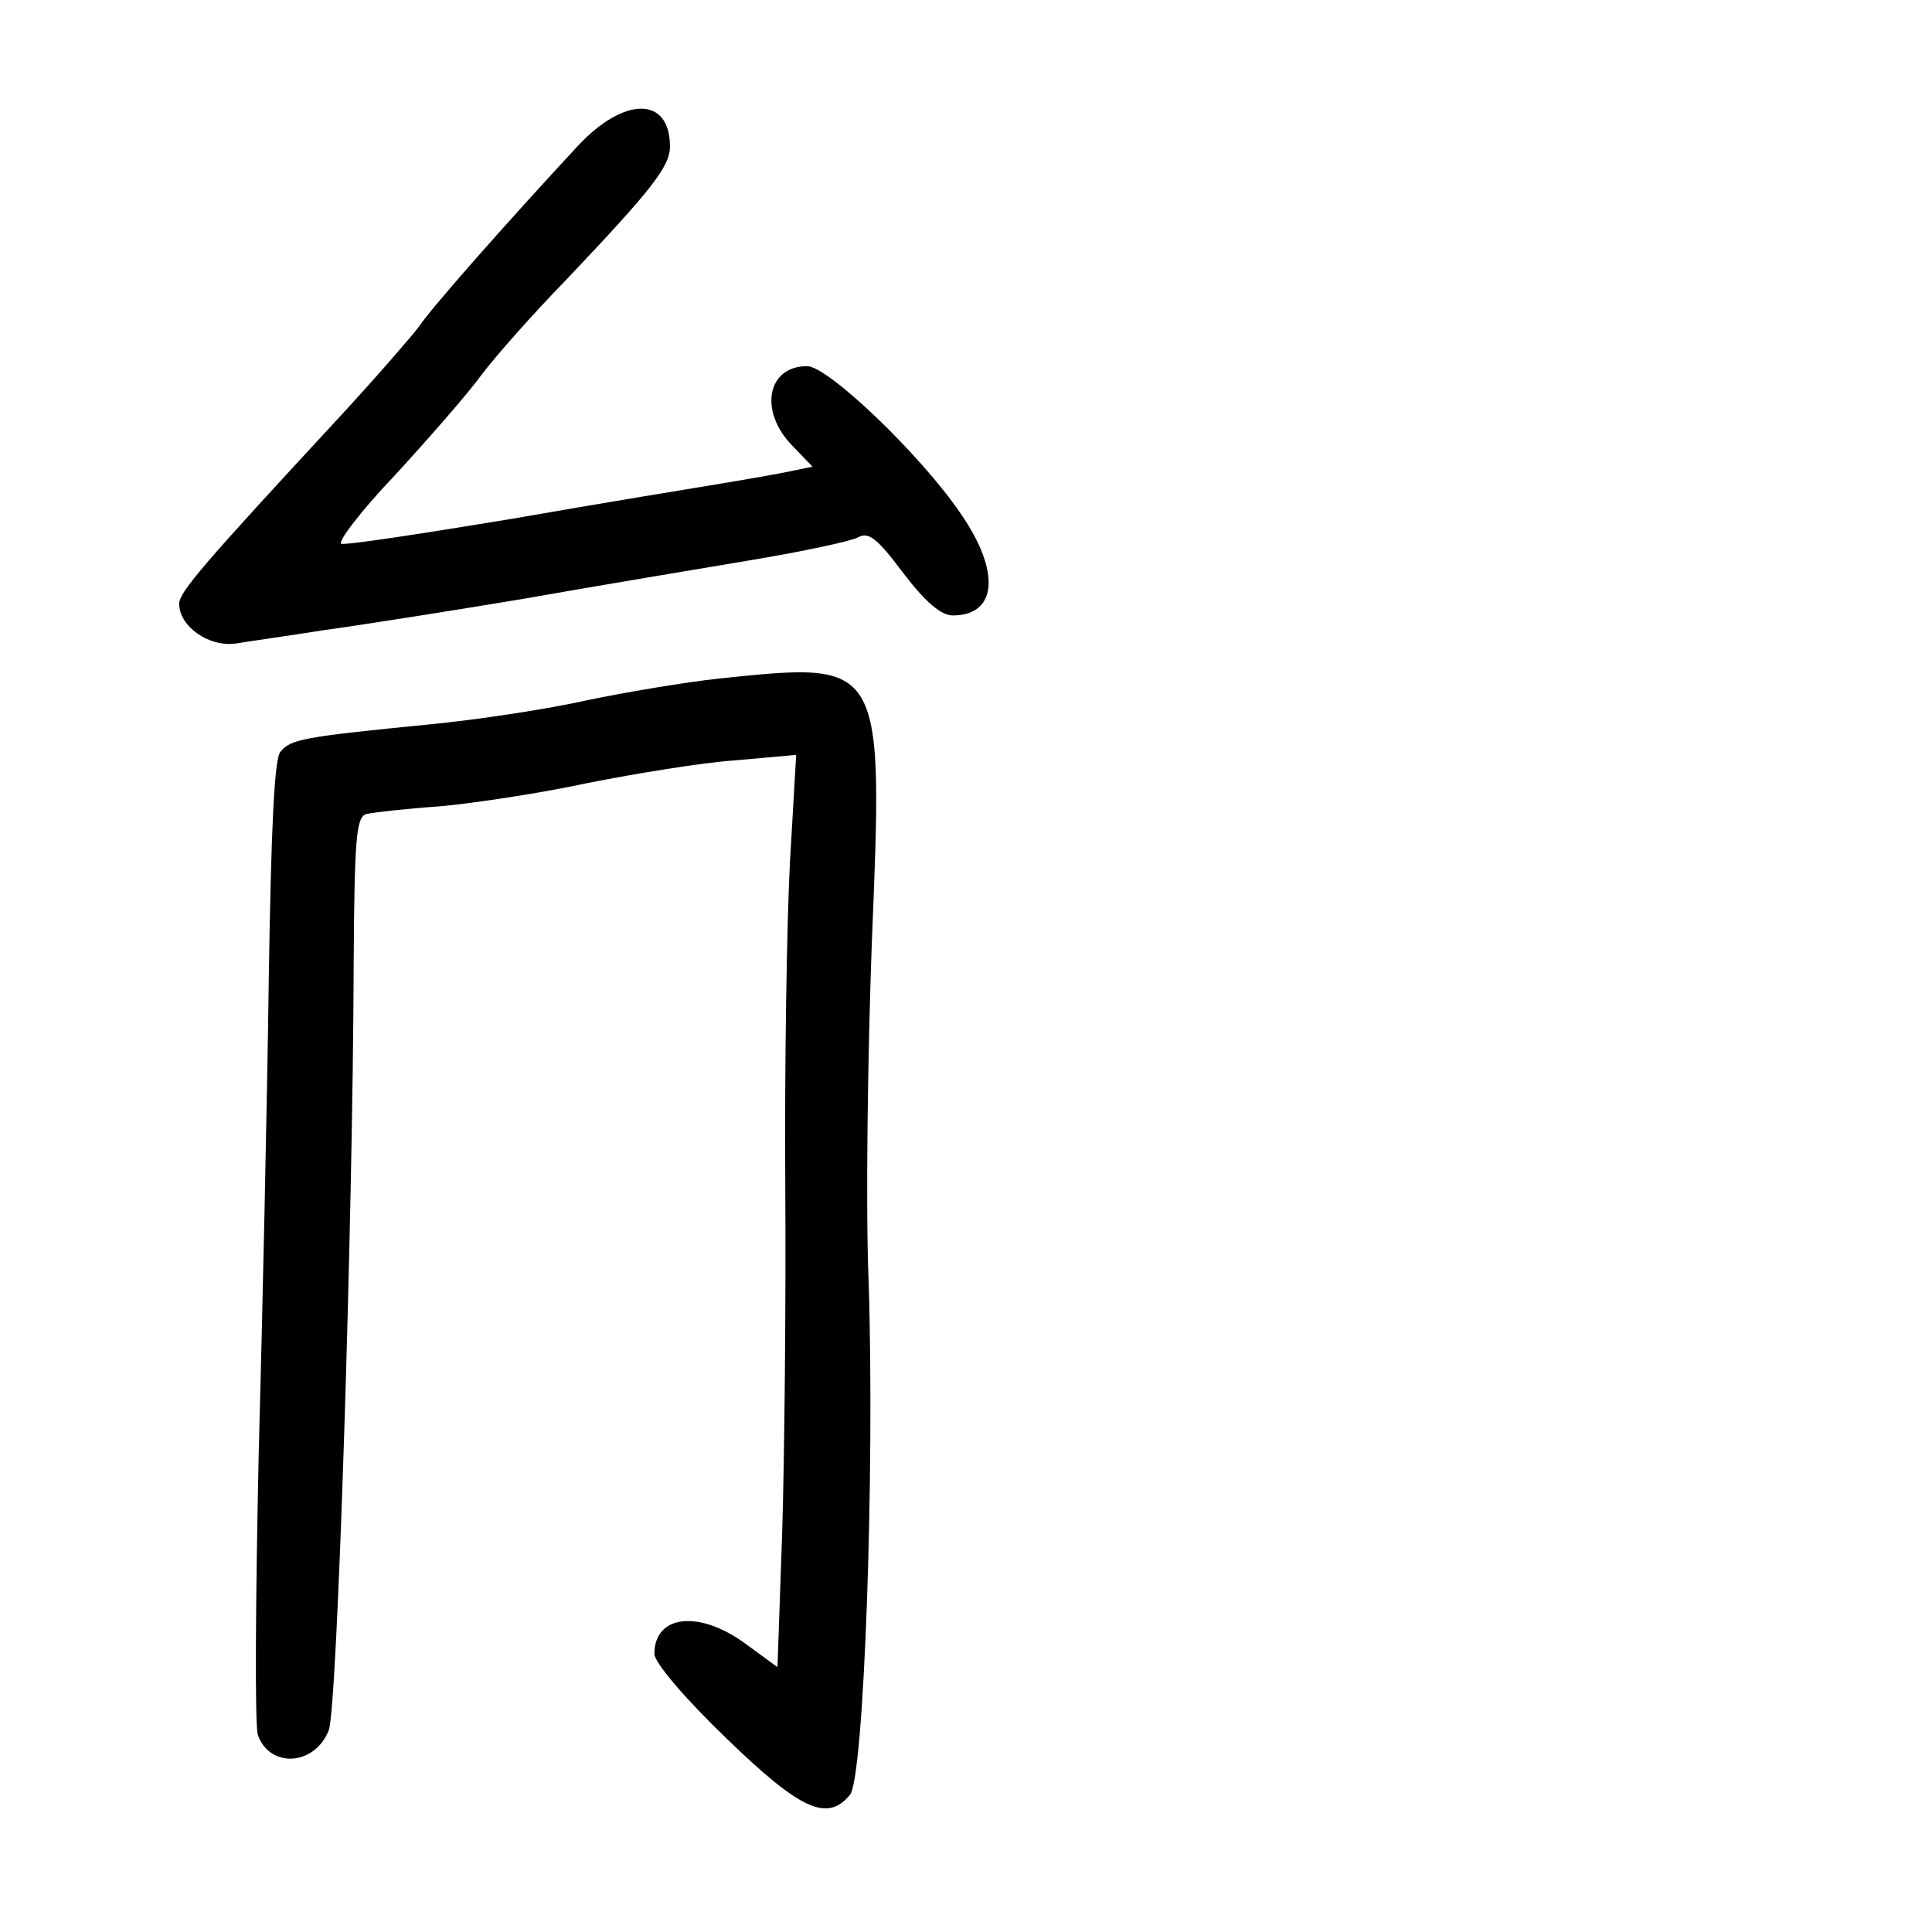
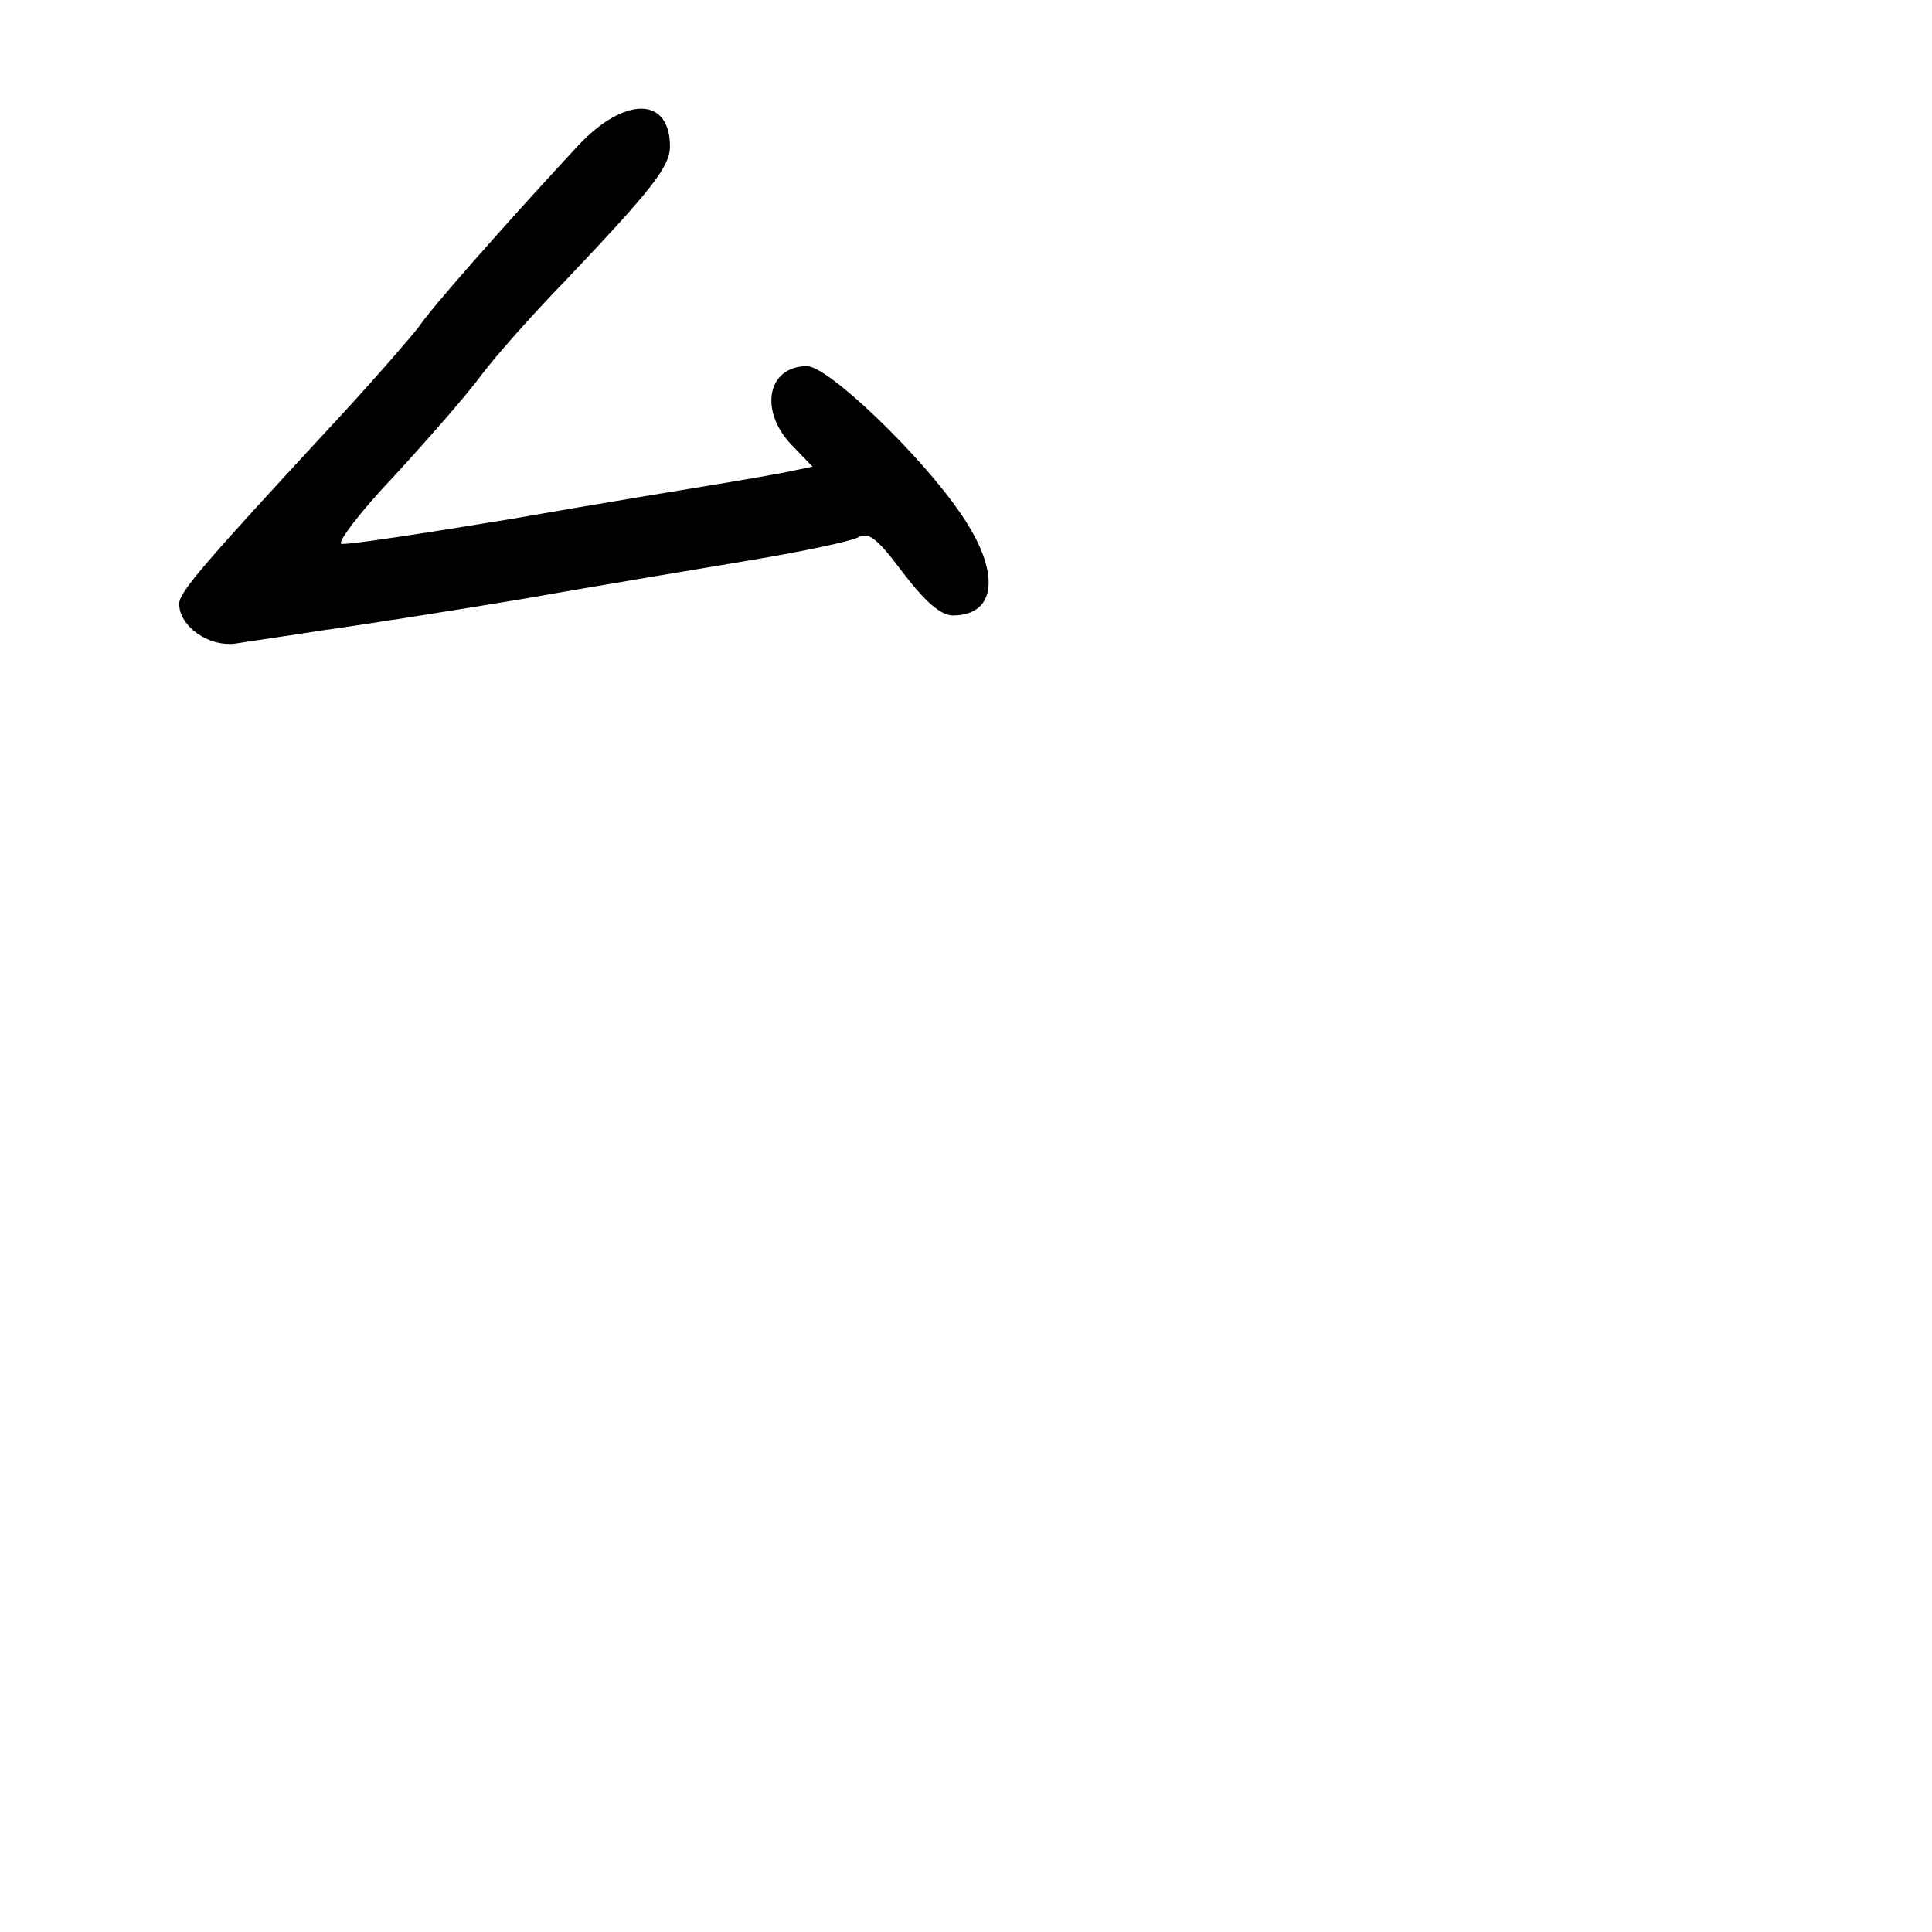
<svg xmlns="http://www.w3.org/2000/svg" version="1.0" width="248pt" height="248pt" viewBox="0 0 248 248" preserveAspectRatio="xMidYMid meet">
  <g transform="translate(0,248) scale(0.1,-0.1)" fill="#000000" stroke="none">
    <path d="M742 2293 c-90 -97 -189 -209 -204 -232 -9 -12 -54 -64 -101 -115 -175 -189 -207 -226 -207 -241 0 -29 38 -56 73 -51 18 3 68 10 112 17 44 6 159 24 255 40 96 17 229 39 294 50 66 11 127 24 137 29 14 8 25 -1 58 -45 29 -38 49 -55 64 -55 57 0 62 56 10 131 -51 75 -170 189 -197 189 -51 0 -62 -57 -20 -101 l27 -28 -24 -5 c-13 -3 -53 -10 -89 -16 -36 -6 -159 -26 -273 -46 -115 -19 -213 -34 -219 -32 -5 2 25 42 69 88 43 47 94 105 112 130 19 25 67 79 107 120 110 116 134 146 134 172 0 64 -58 65 -118 1z" />
-     <path d="M923 1609 c-46 -5 -122 -18 -170 -28 -49 -11 -140 -25 -203 -31 -162 -16 -177 -19 -190 -35 -8 -9 -12 -100 -15 -292 -2 -153 -8 -429 -13 -613 -4 -184 -5 -345 -1 -357 15 -43 73 -40 91 6 11 27 31 654 32 984 1 158 3 188 16 192 8 2 51 7 95 10 44 4 130 17 190 30 61 12 145 26 189 29 l78 7 -8 -138 c-4 -76 -7 -262 -6 -413 1 -151 -1 -353 -4 -448 l-6 -172 -41 30 c-60 44 -117 37 -117 -13 0 -11 39 -57 92 -108 96 -93 130 -108 159 -73 18 21 32 411 24 659 -4 99 -1 293 4 432 15 366 16 364 -196 342z" />
  </g>
</svg>